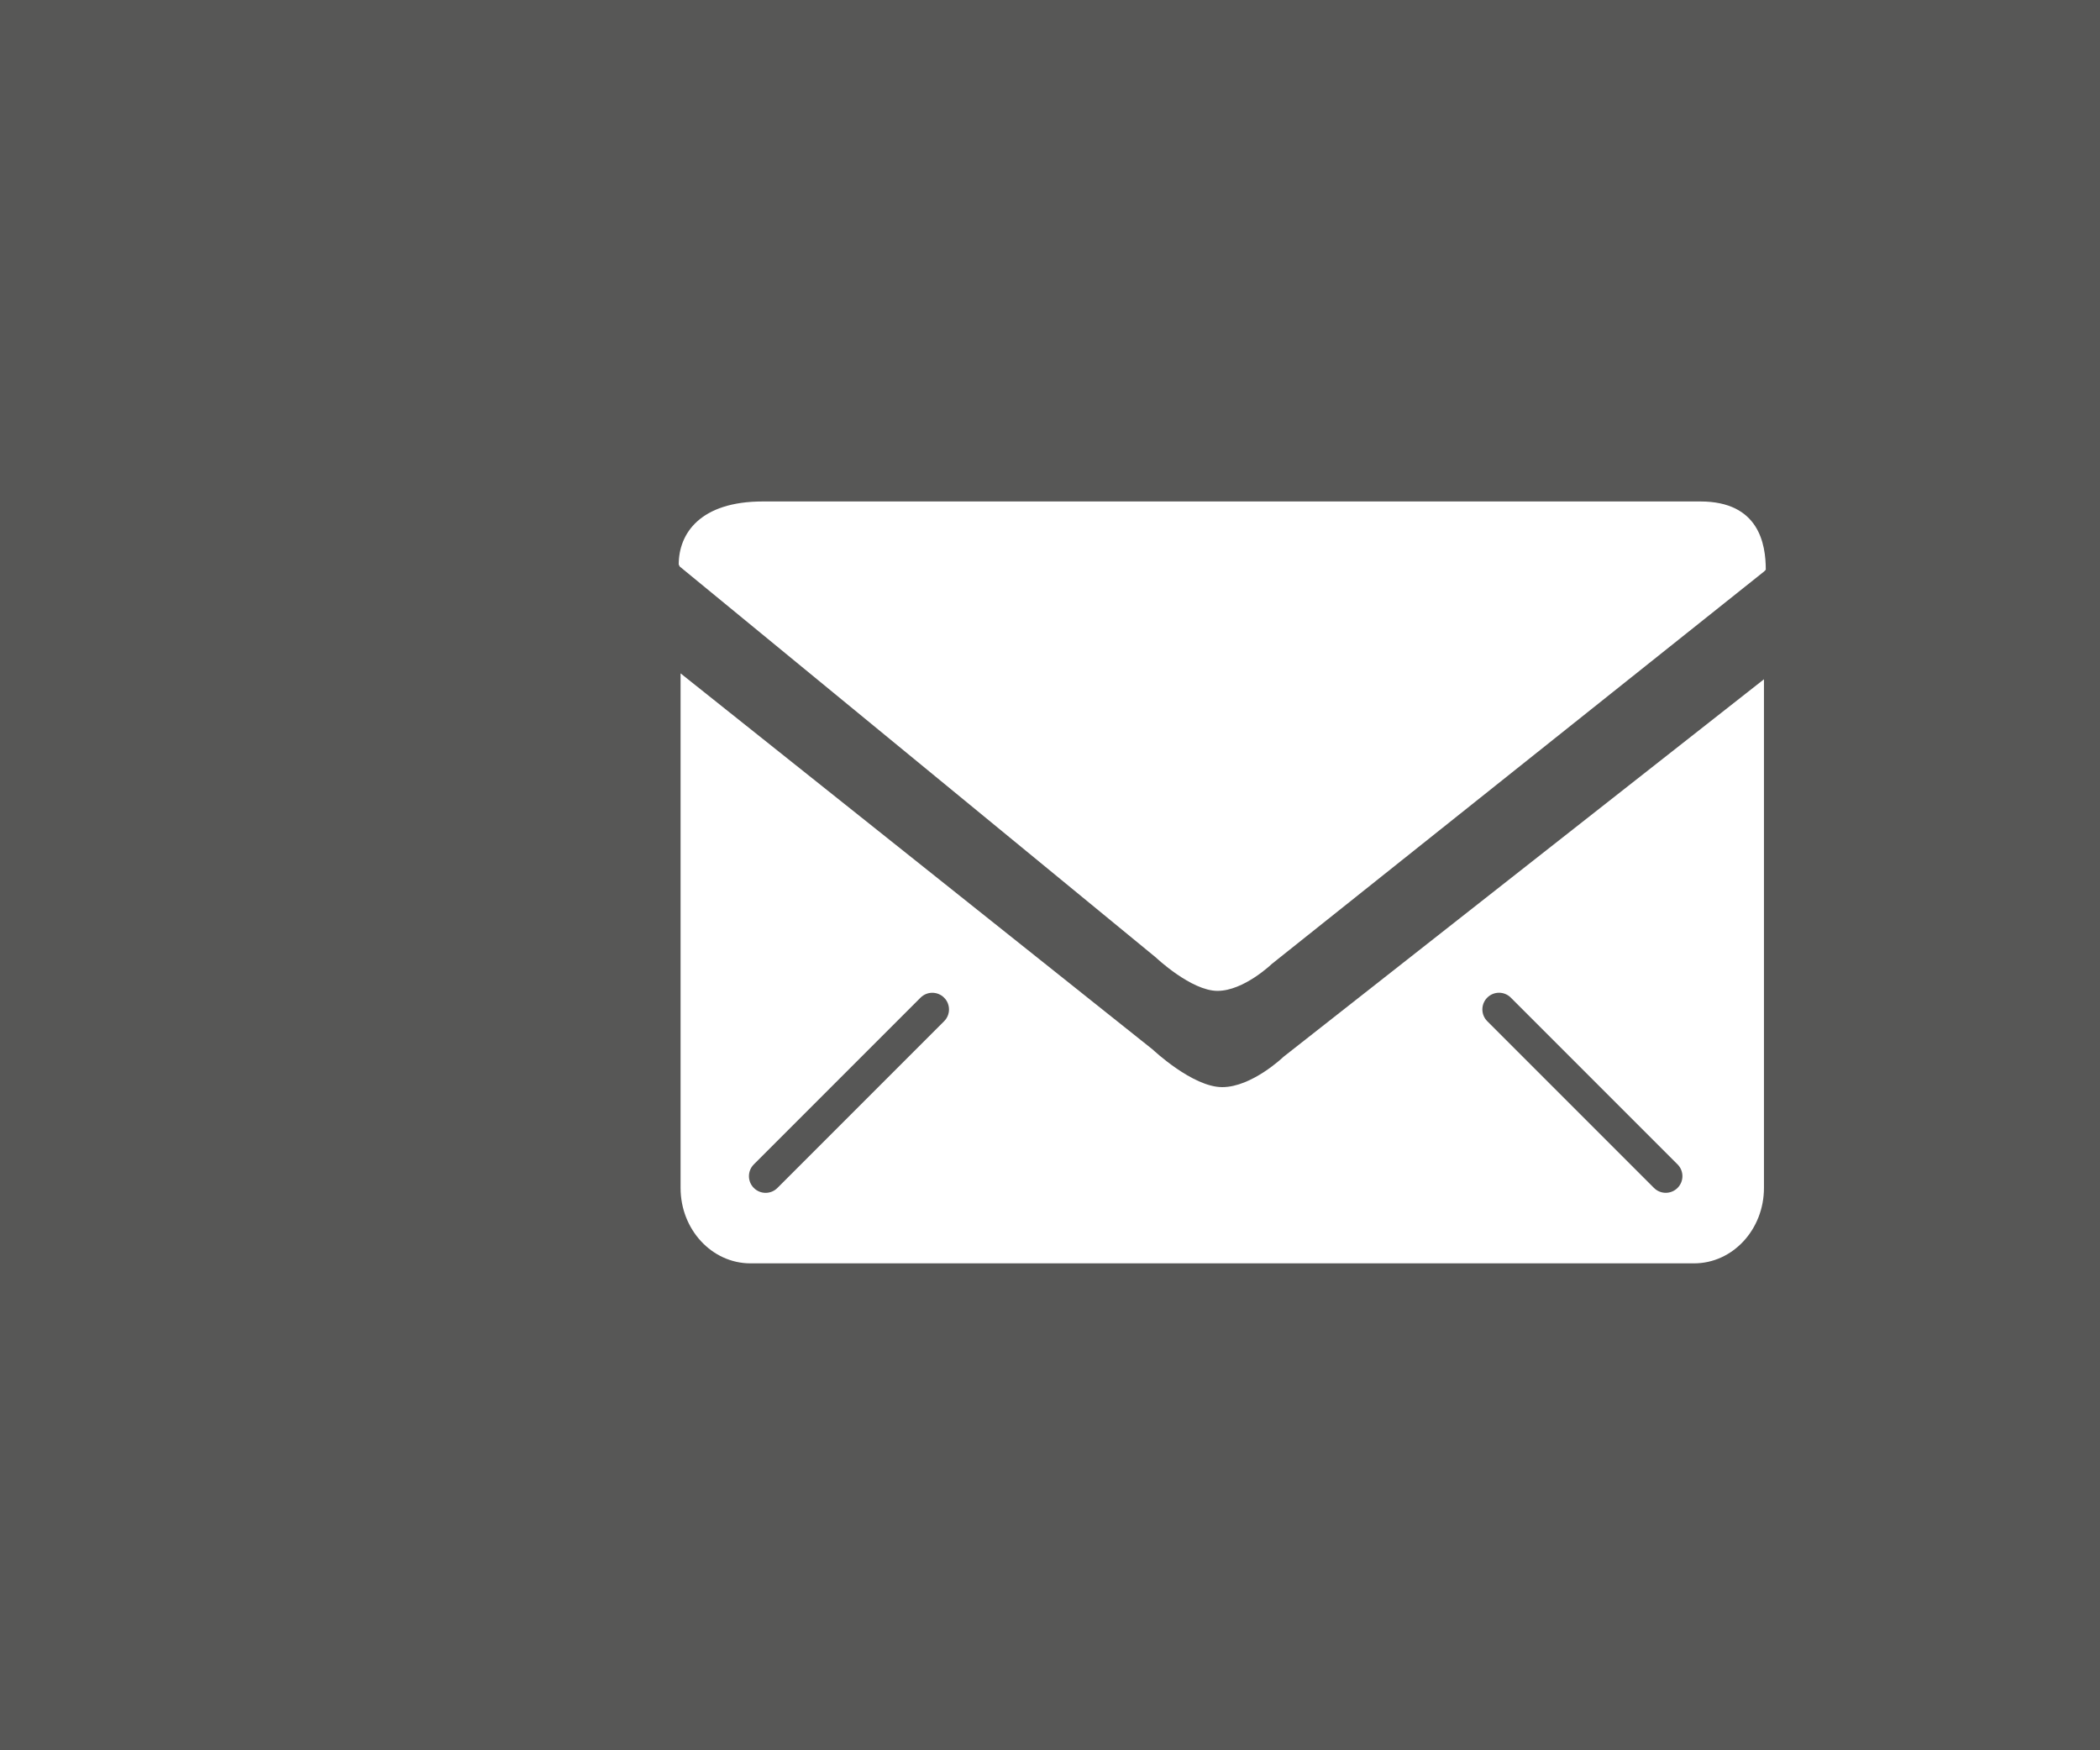
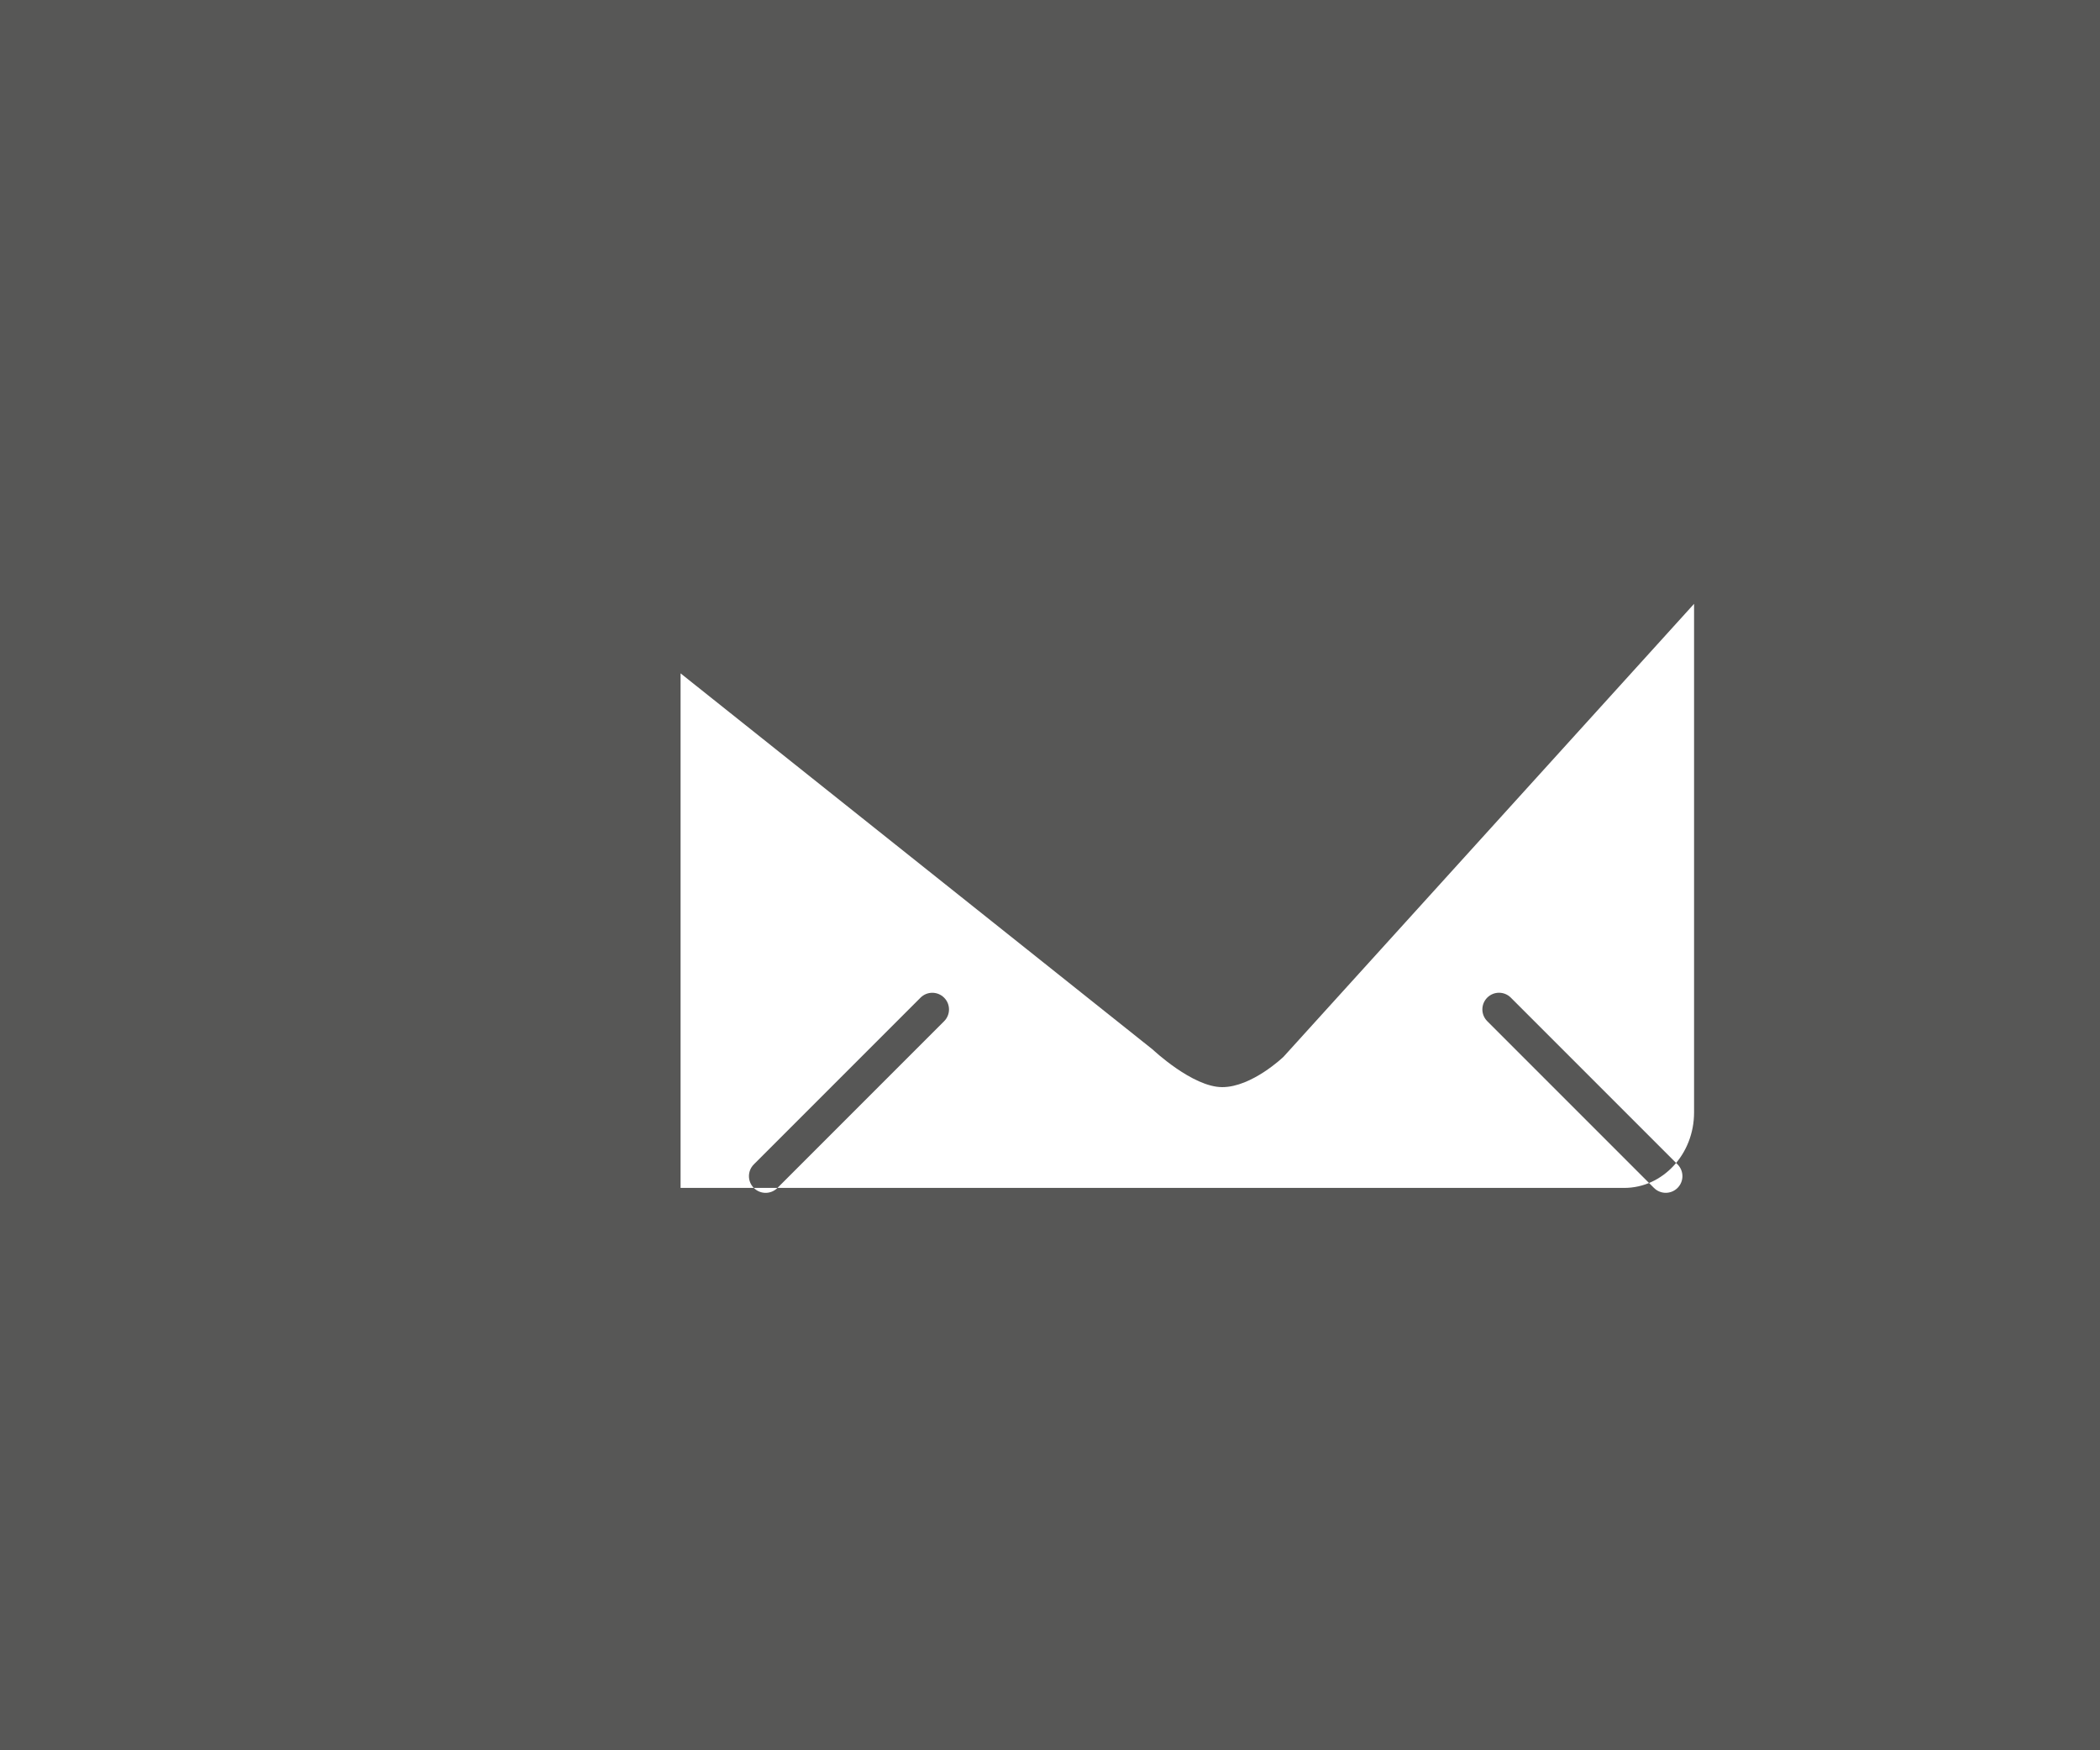
<svg xmlns="http://www.w3.org/2000/svg" version="1.1" id="Mail" x="0px" y="0px" viewBox="0 0 60 50" style="enable-background:new 0 0 60 50;" xml:space="preserve">
  <style type="text/css">
	.st0{fill:#575756;}
	.st1{fill:#FFFFFF;}
</style>
  <g id="Hintergrund-Mail">
    <rect class="st0" width="60" height="50" />
  </g>
  <g id="Icon">
-     <path class="st1" d="M34.786,28.306c0.753,0,1.552-0.77,1.552-0.77l14.063-11.209l0.05-0.051c0-0.737-0.194-1.951-1.871-1.951   H21.798c-1.794,0-2.406,0.914-2.406,1.801l0.029,0.058l13.607,11.171C33.027,27.355,34.034,28.306,34.786,28.306z" />
    <g>
-       <path class="st1" d="M36.672,30.189c0,0-0.902,0.867-1.751,0.867c-0.849,0-1.984-1.072-1.984-1.072L19.445,19.236v14.699    c0,1.19,0.894,2.155,1.997,2.155h26.96c1.103,0,1.997-0.965,1.997-2.155v-14.53L36.672,30.189z M26.975,29.173l-4.763,4.763    c-0.093,0.093-0.215,0.14-0.337,0.14c-0.122,0-0.244-0.047-0.337-0.14c-0.186-0.186-0.186-0.487,0-0.673l4.763-4.763    c0.186-0.186,0.487-0.186,0.673,0C27.161,28.685,27.161,28.987,26.975,29.173z M47.93,33.935c-0.093,0.093-0.215,0.14-0.337,0.14    c-0.122,0-0.244-0.047-0.337-0.14l-4.763-4.763c-0.186-0.186-0.186-0.487,0-0.673c0.186-0.186,0.487-0.186,0.673,0l4.763,4.763    C48.116,33.448,48.116,33.749,47.93,33.935z" />
+       <path class="st1" d="M36.672,30.189c0,0-0.902,0.867-1.751,0.867c-0.849,0-1.984-1.072-1.984-1.072L19.445,19.236v14.699    h26.96c1.103,0,1.997-0.965,1.997-2.155v-14.53L36.672,30.189z M26.975,29.173l-4.763,4.763    c-0.093,0.093-0.215,0.14-0.337,0.14c-0.122,0-0.244-0.047-0.337-0.14c-0.186-0.186-0.186-0.487,0-0.673l4.763-4.763    c0.186-0.186,0.487-0.186,0.673,0C27.161,28.685,27.161,28.987,26.975,29.173z M47.93,33.935c-0.093,0.093-0.215,0.14-0.337,0.14    c-0.122,0-0.244-0.047-0.337-0.14l-4.763-4.763c-0.186-0.186-0.186-0.487,0-0.673c0.186-0.186,0.487-0.186,0.673,0l4.763,4.763    C48.116,33.448,48.116,33.749,47.93,33.935z" />
    </g>
  </g>
</svg>